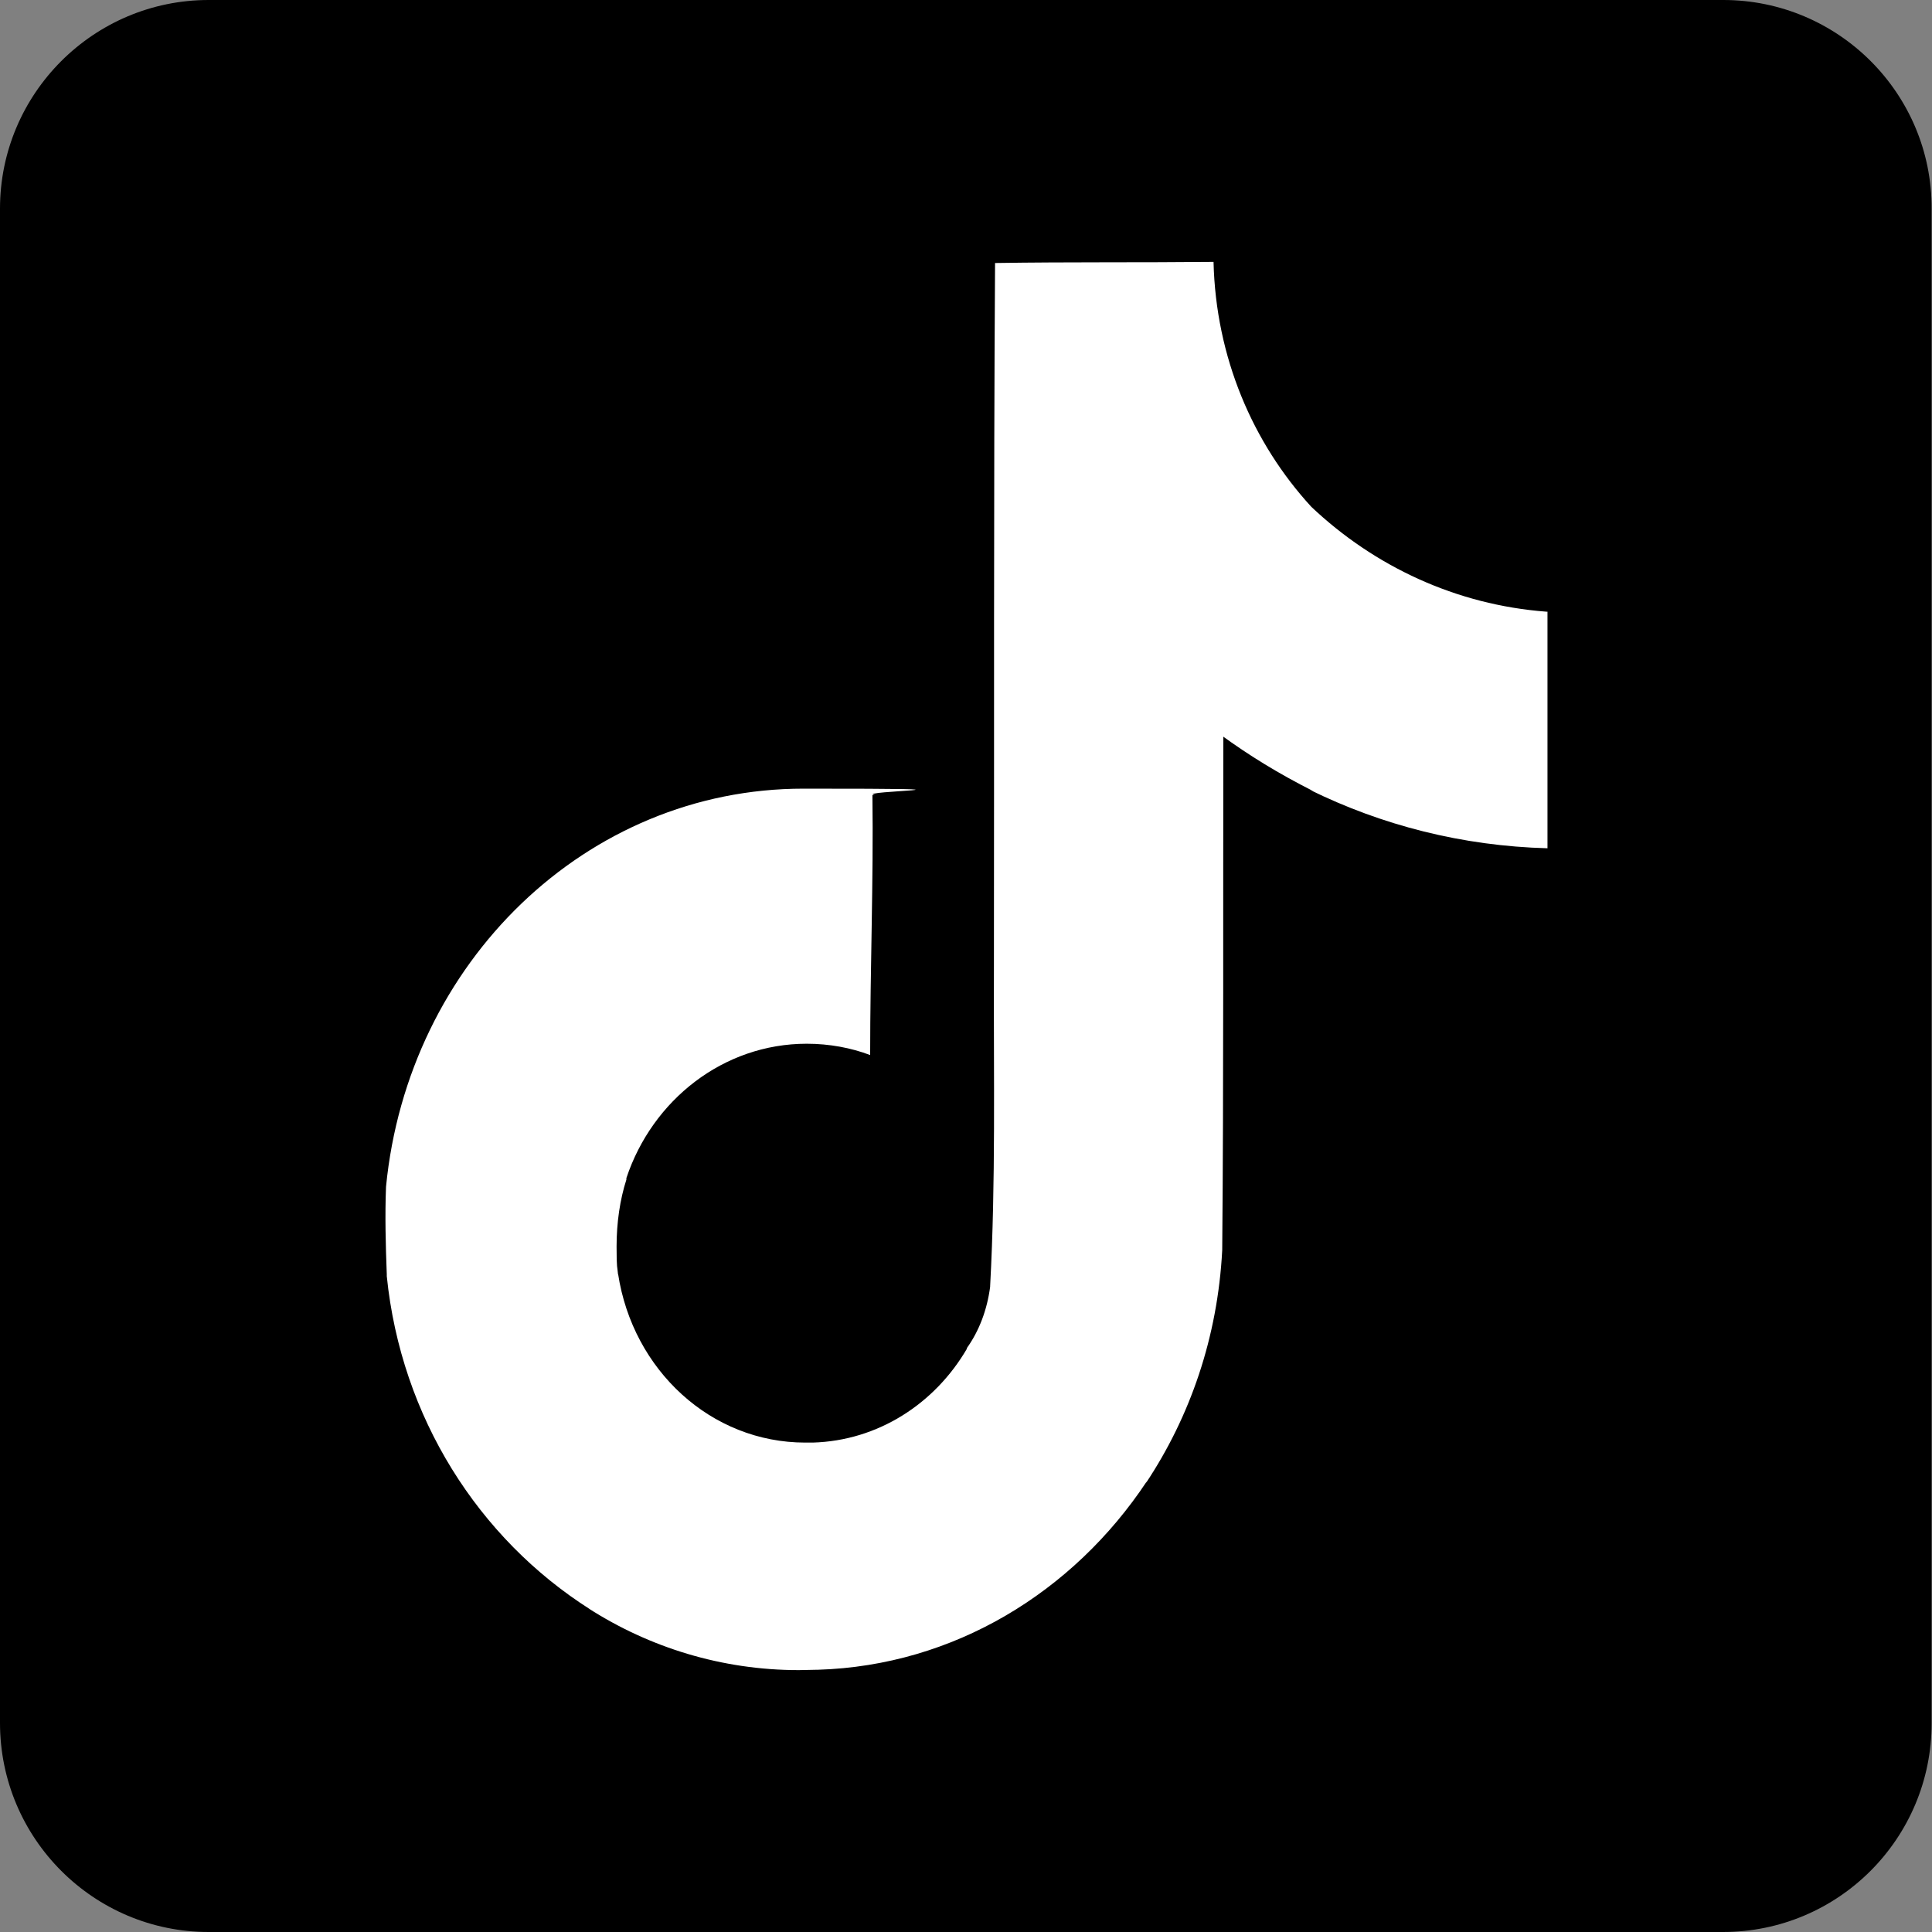
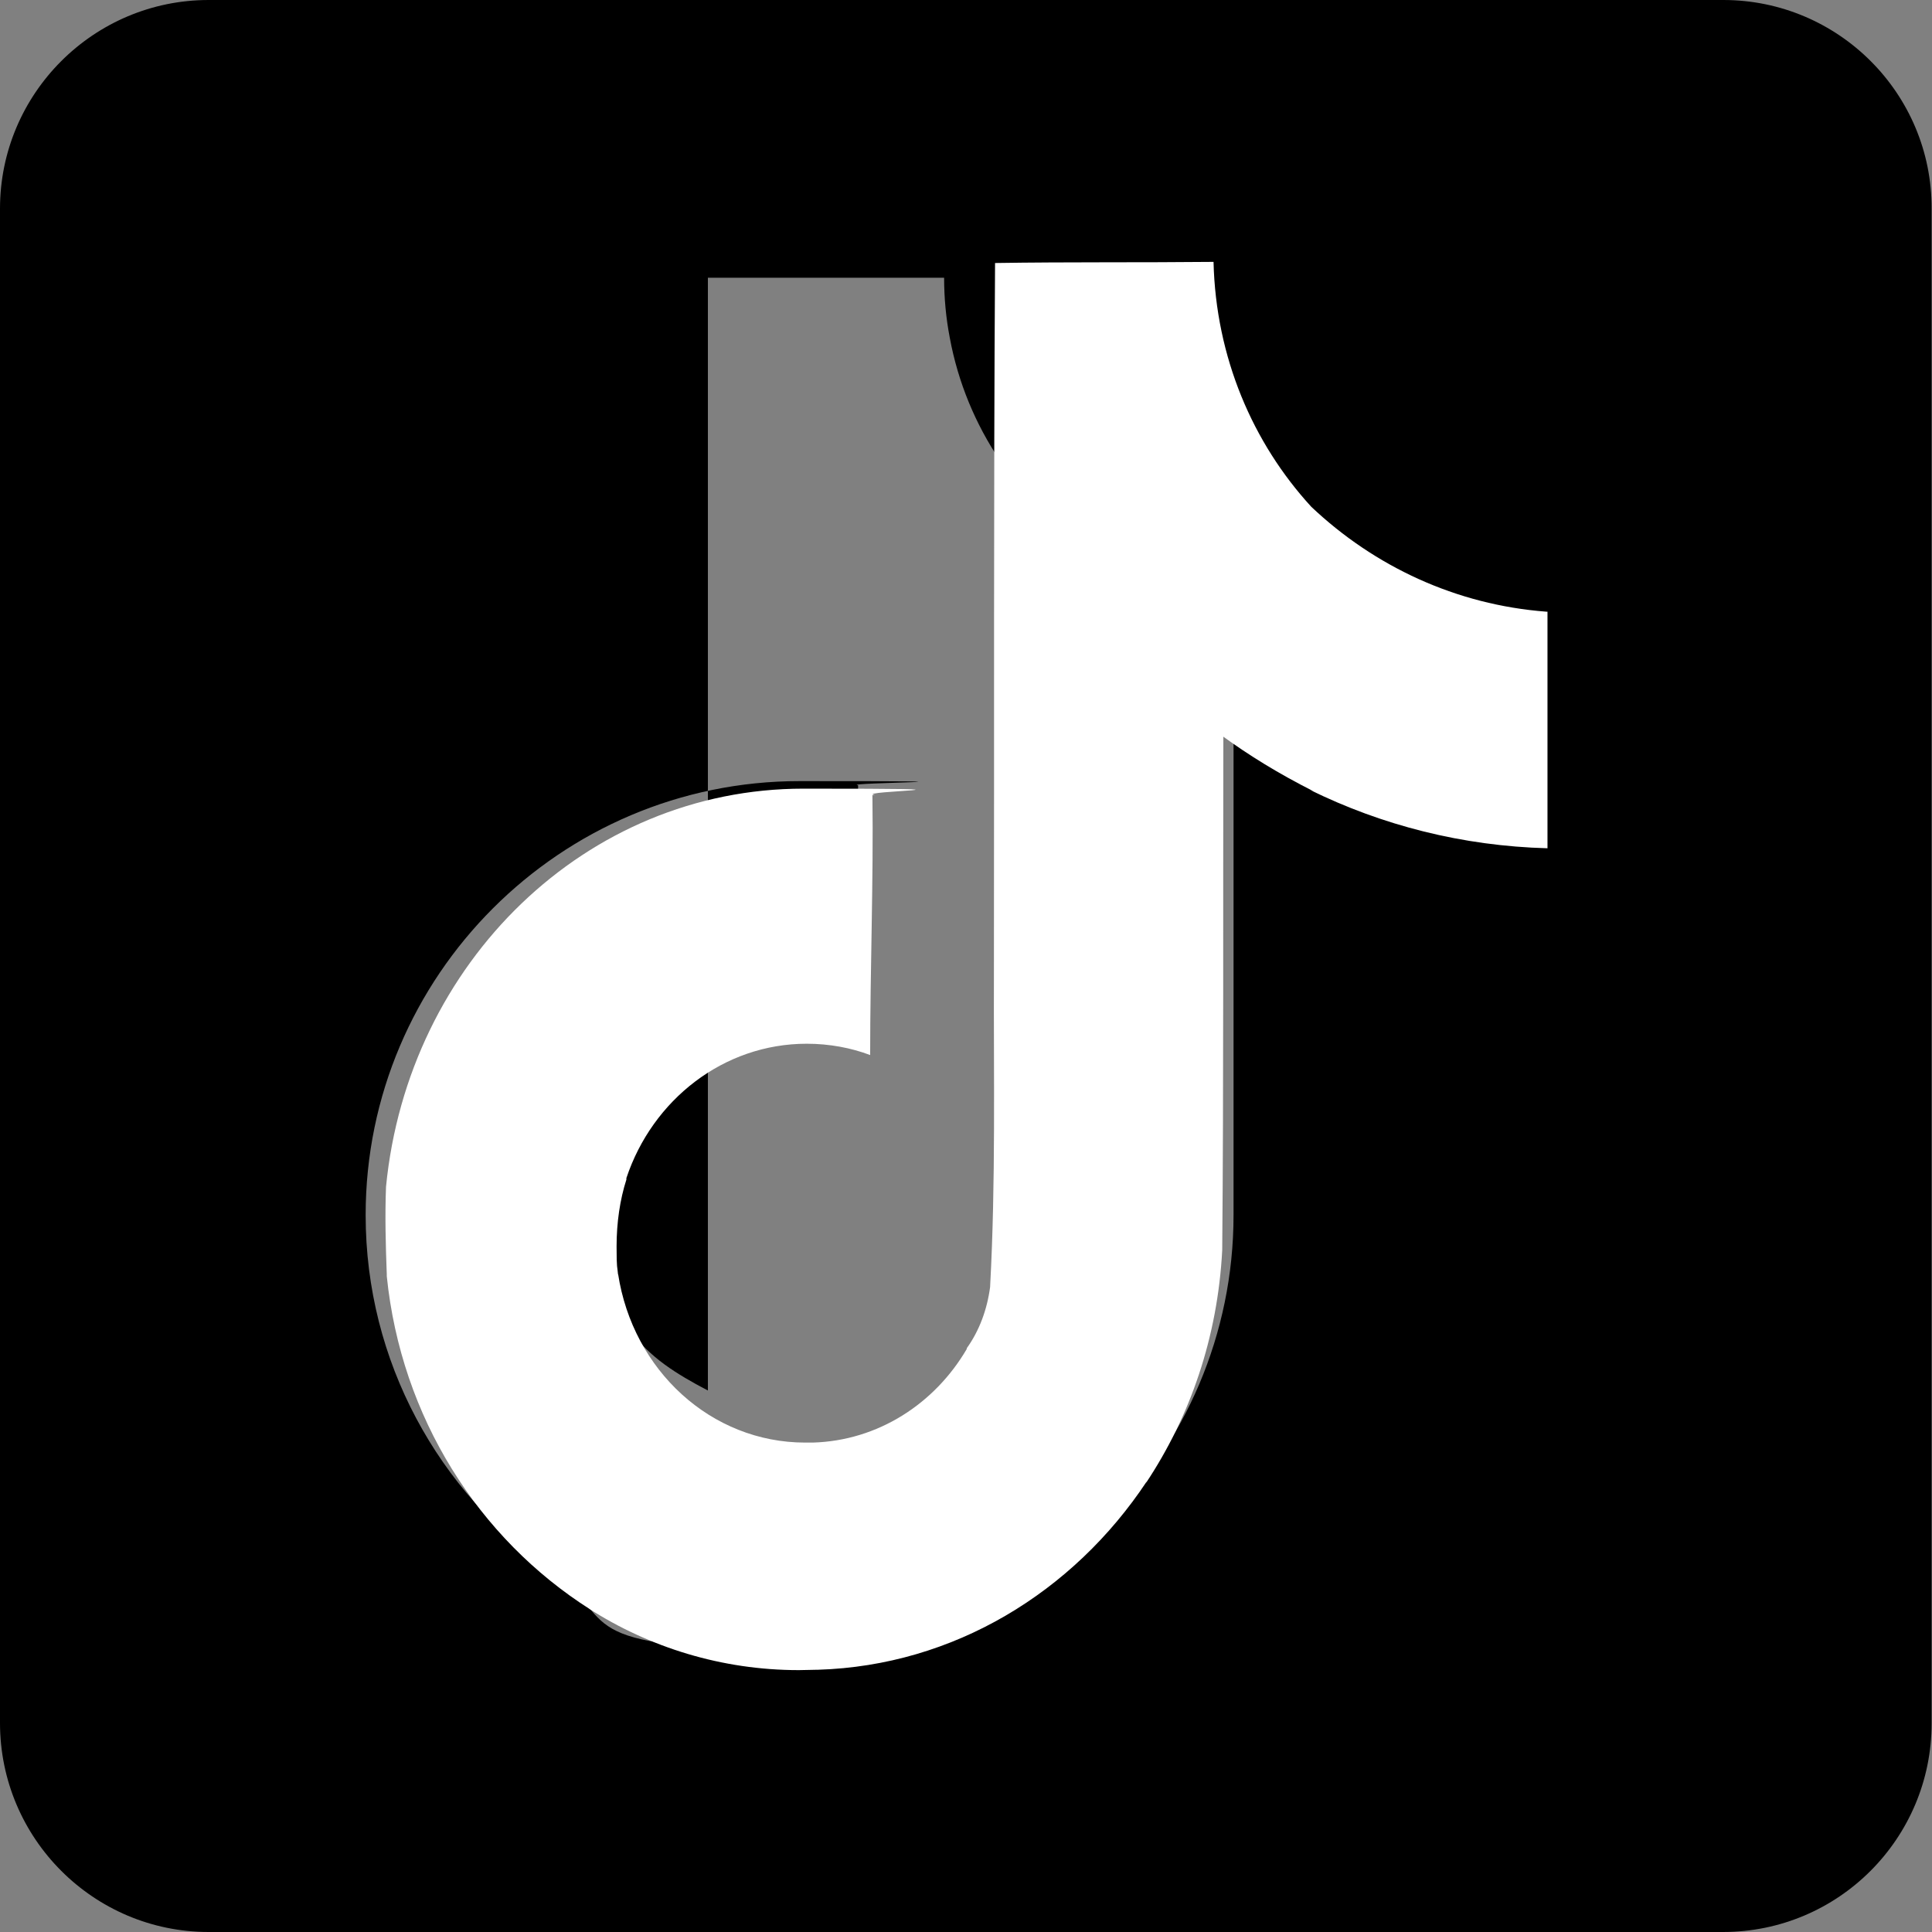
<svg xmlns="http://www.w3.org/2000/svg" id="Capa_1" data-name="Capa 1" version="1.1" viewBox="0 0 512 512">
  <rect x="0" y="0" width="512" height="512" fill="#808080" stroke="none" />
-   <path d="M456.7,0H55.3C24.8,0,0,24.8,0,55.3v401.3C0,487.2,24.8,512,55.3,512h401.3c30.6,0,55.3-24.8,55.3-55.3V55.3C512,24.8,487.2,0,456.7,0h0ZM413.9,223c-32.4,0-62.4-10.4-87-28v127c0,63.4-51.6,115.1-115,115.1s-47.2-7.7-65.9-20.9c-29.7-20.8-49.1-55.3-49.1-94.2,0-63.4,51.6-115,115-115s10.4.4,15.5,1.1v63.8c-4.9-1.5-10.1-2.4-15.5-2.4-29,0-52.5,23.6-52.5,52.5s11.4,37.7,28.2,46.5c7.3,3.8,15.6,6,24.4,6,28.3,0,51.4-22.5,52.4-50.6V73.6h62.6c0,5.4.5,10.7,1.5,15.9,4.4,23.8,18.5,44.2,38.1,57,13.6,8.9,29.9,14.1,47.4,14.1v62.5Z" style="fill: #000; stroke-width: 0px;" />
-   <rect x="44" y="23.4" width="433.6" height="464" style="fill: #000; stroke-width: 0px;" />
+   <path d="M456.7,0H55.3C24.8,0,0,24.8,0,55.3v401.3C0,487.2,24.8,512,55.3,512h401.3c30.6,0,55.3-24.8,55.3-55.3V55.3C512,24.8,487.2,0,456.7,0h0ZM413.9,223c-32.4,0-62.4-10.4-87-28v127c0,63.4-51.6,115.1-115,115.1s-47.2-7.7-65.9-20.9c-29.7-20.8-49.1-55.3-49.1-94.2,0-63.4,51.6-115,115-115s10.4.4,15.5,1.1v63.8c-4.9-1.5-10.1-2.4-15.5-2.4-29,0-52.5,23.6-52.5,52.5s11.4,37.7,28.2,46.5V73.6h62.6c0,5.4.5,10.7,1.5,15.9,4.4,23.8,18.5,44.2,38.1,57,13.6,8.9,29.9,14.1,47.4,14.1v62.5Z" style="fill: #000; stroke-width: 0px;" />
  <path d="M263.8,69.7c19.3-.3,38.6-.1,57.8-.3.6,25.3,10.4,48,25.9,64.9h0c16.7,15.8,38.4,26,62.3,27.8h.3v62.7c-22.6-.6-43.9-6.1-63-15.5l1,.4c-9.3-4.7-17.1-9.5-24.5-14.9l.6.4c-.1,45.4.1,90.8-.3,136.1-1.2,23.1-8.5,44.1-20.2,61.7l.2-.4c-19.5,29.4-51.2,48.8-87.1,49.9h-.2c-1.5,0-3.2.1-4.9.1-20.4,0-39.6-6-55.8-16.4l.5.3c-29.6-18.8-50.1-50.9-53.9-88.3v-.5c-.3-7.8-.5-15.6-.2-23.2,5.8-59.5,53.1-105.5,110.6-105.5s12.8.6,19,1.7h-.7c.3,22.9-.6,45.9-.6,68.9-5-1.9-10.8-3-16.8-3-22.1,0-40.9,14.9-47.8,35.6v.4c-1.7,5.3-2.6,11.4-2.6,17.7s.2,5.1.4,7.6v-.3c3.9,25.5,24.6,44.7,49.6,44.7s1.4,0,2.1,0h-.1c17.3-.5,32.3-10.3,40.8-24.8v-.2c3.3-4.6,5.4-10.2,6.2-16.3v-.2c1.5-27.8.9-55.5,1-83.4.1-62.7-.1-125.2.3-187.7h0Z" style="fill: #fff; stroke-width: 0px;" />
</svg>